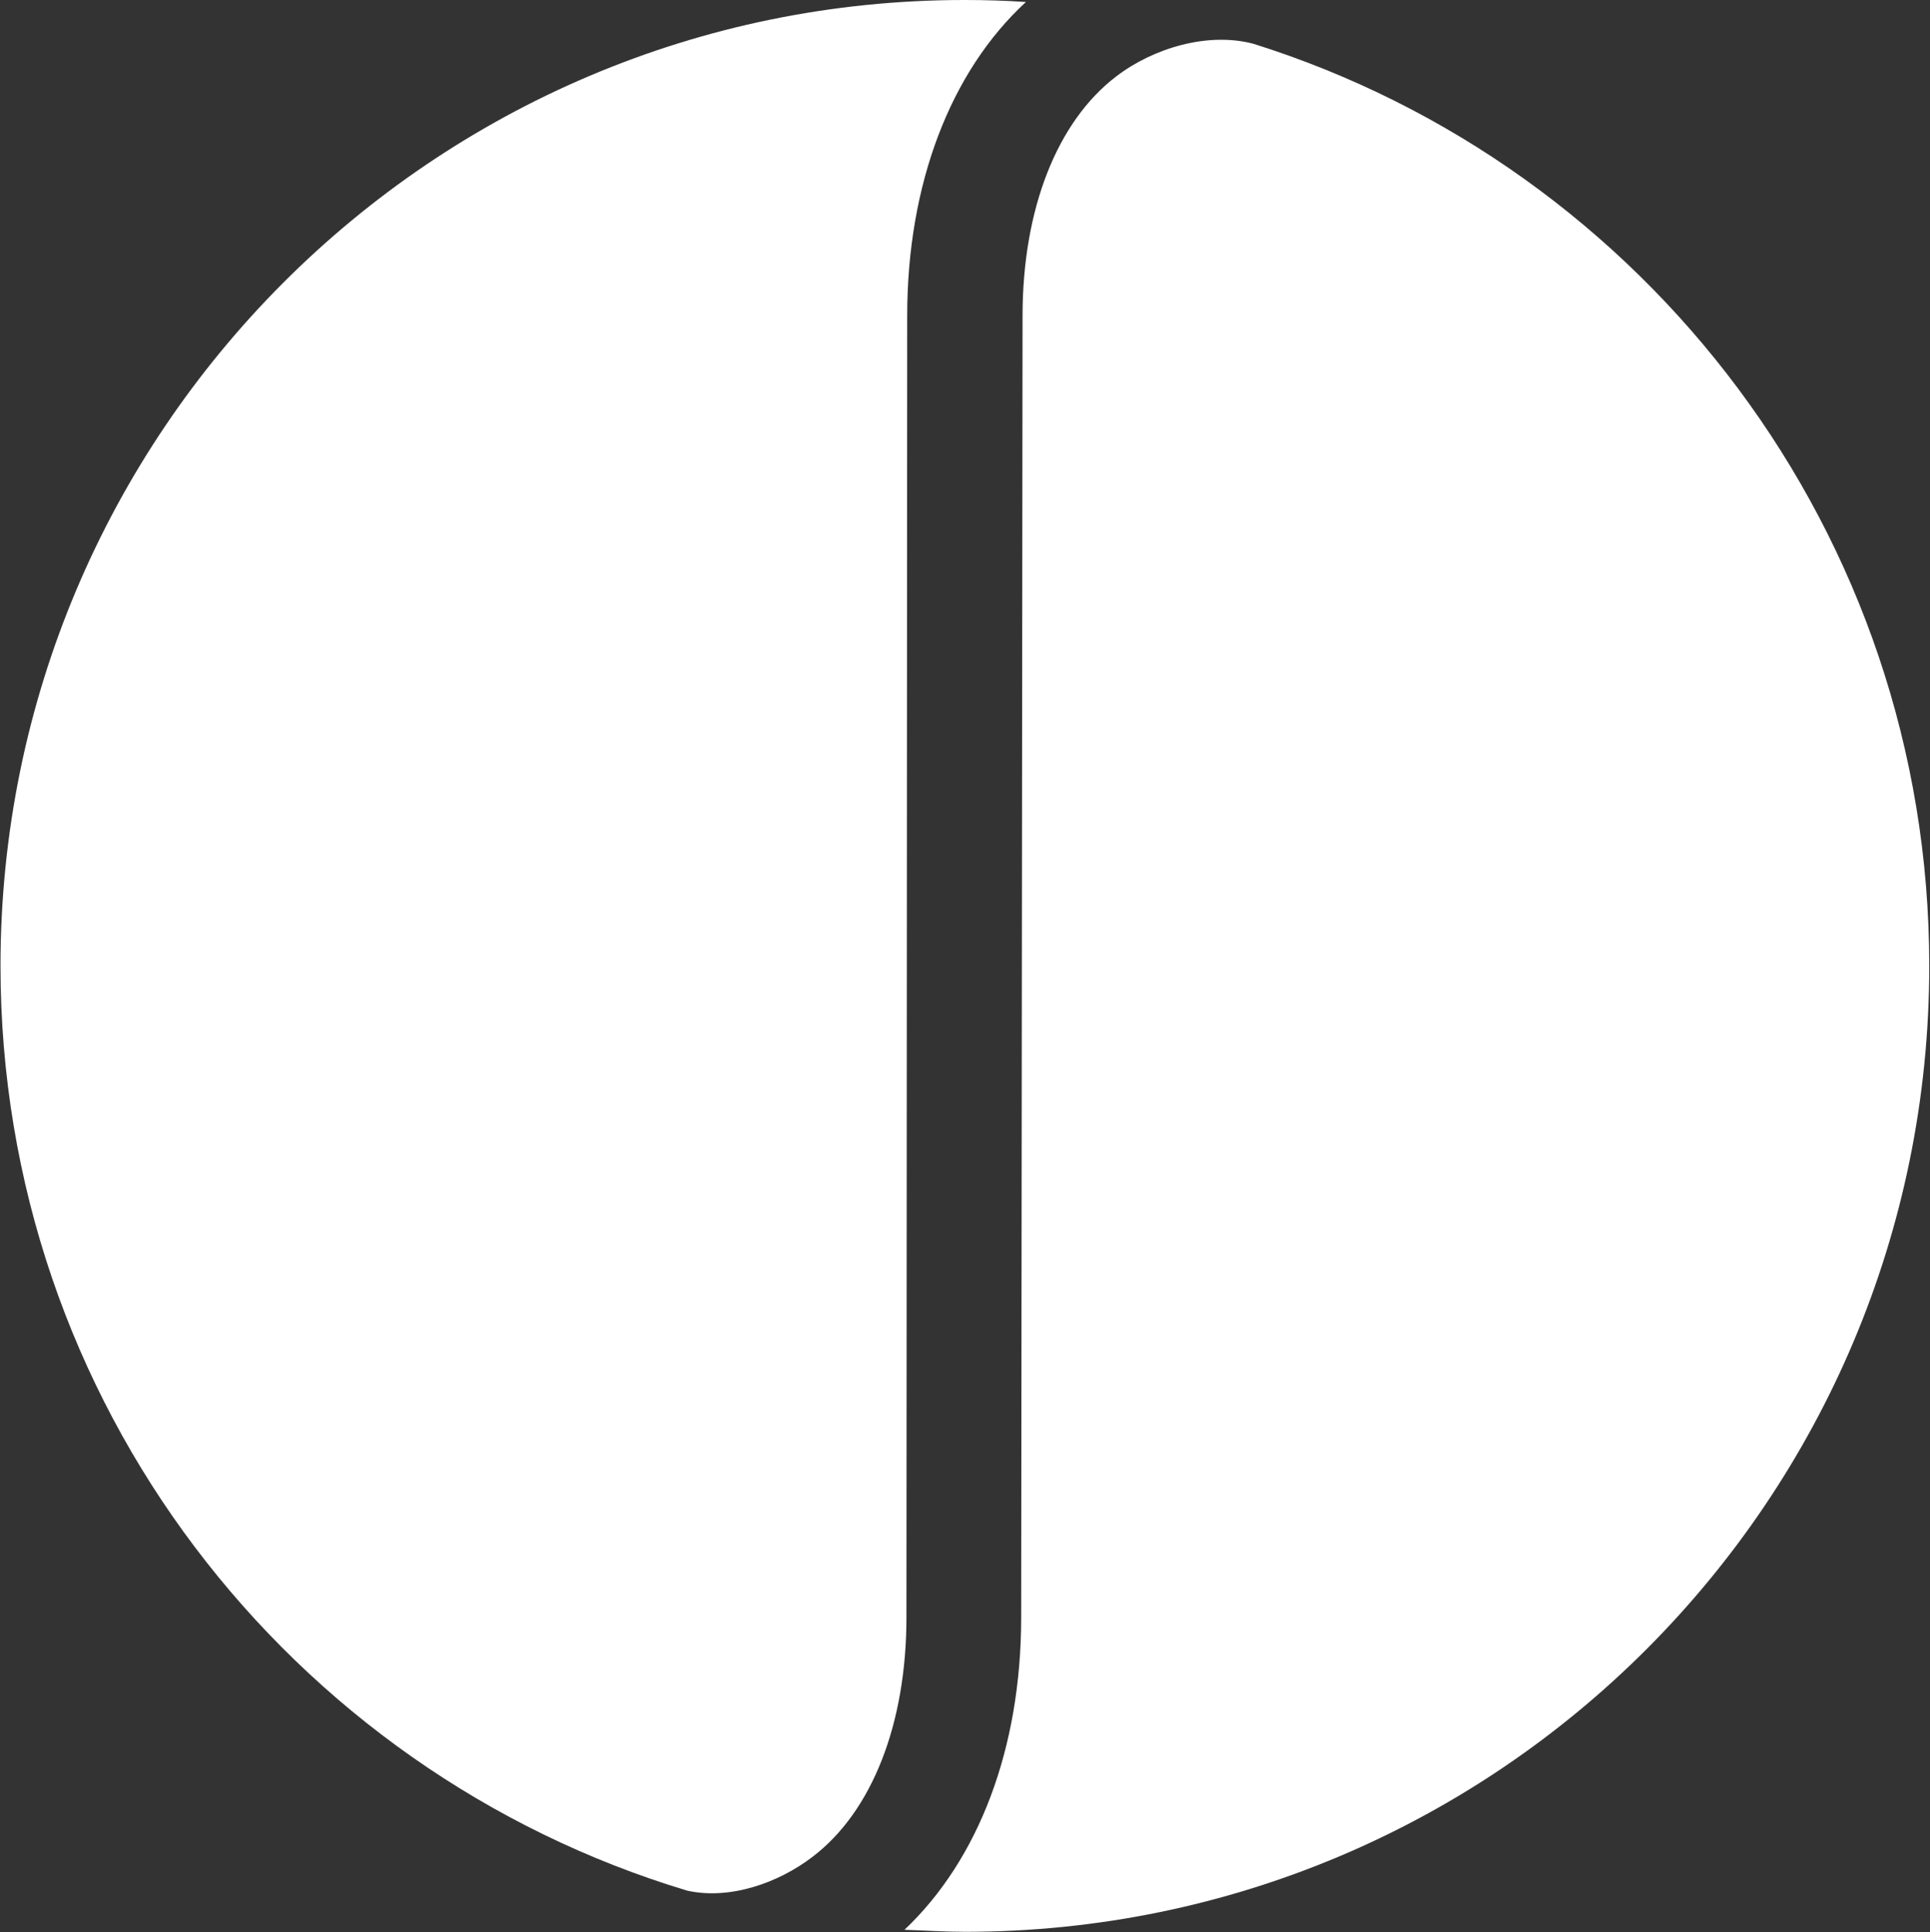
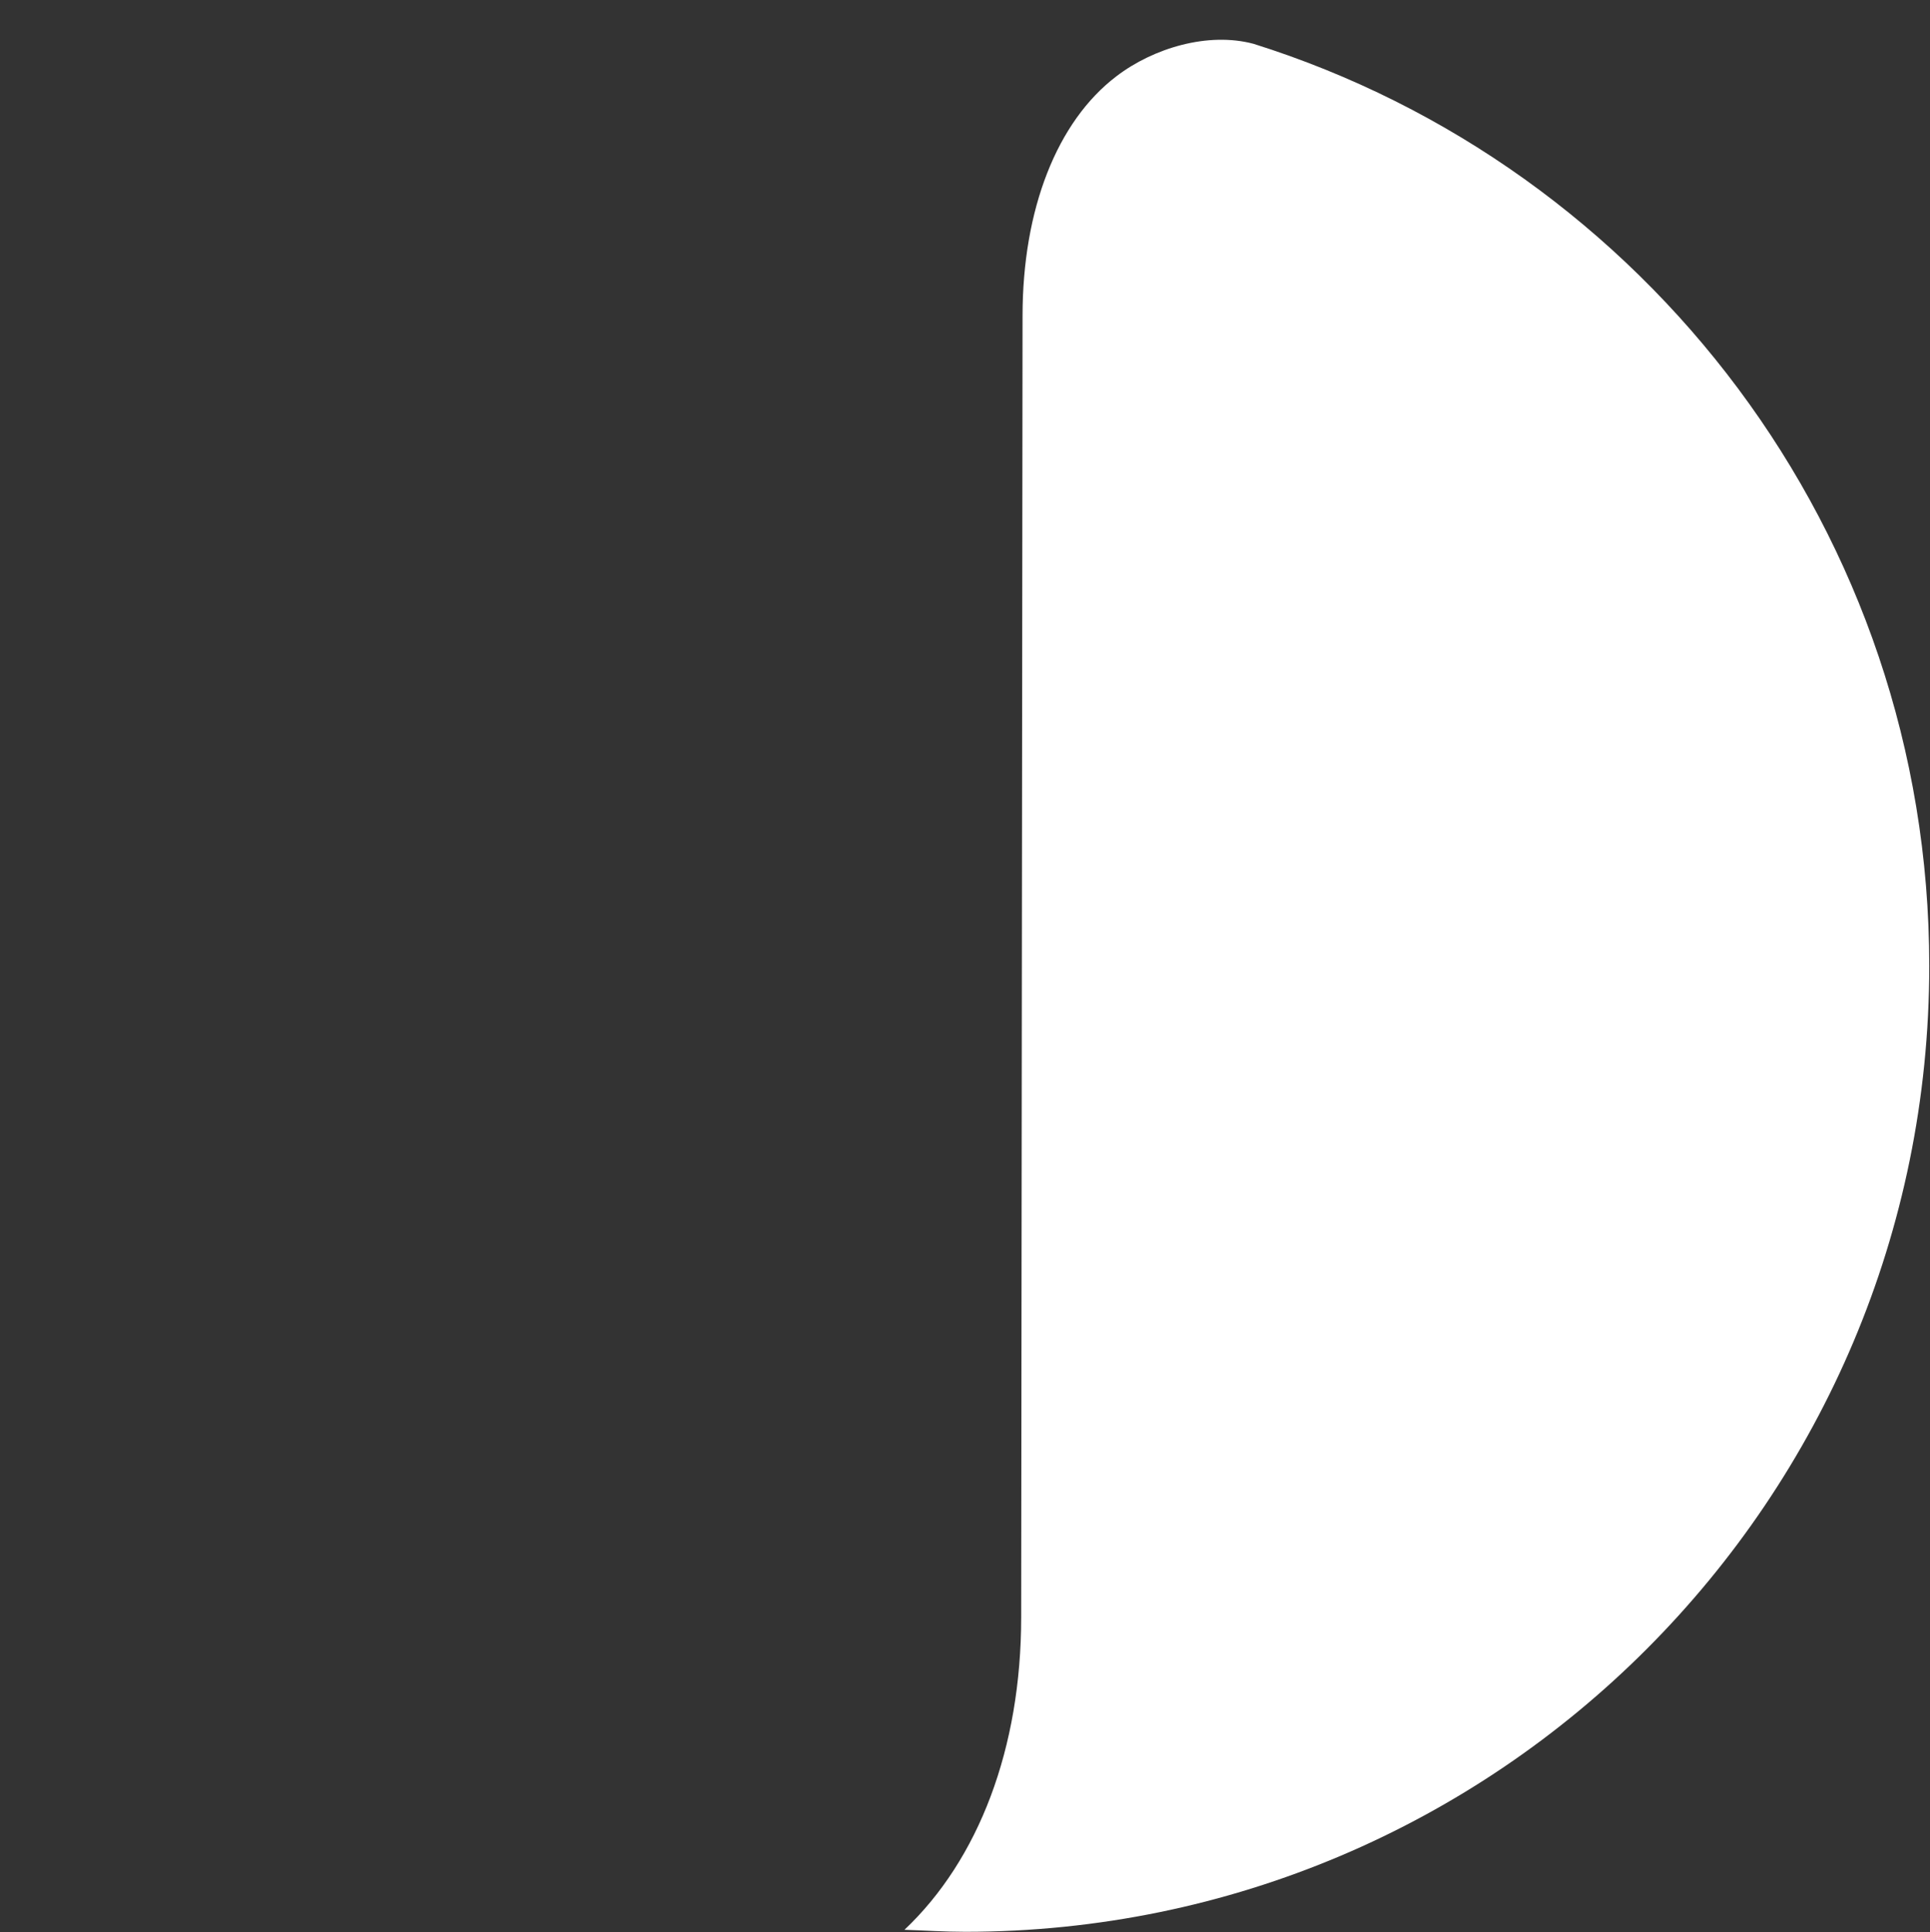
<svg xmlns="http://www.w3.org/2000/svg" version="1.2" viewBox="0 0 1546 1548" width="1546" height="1548">
  <rect x="0" y="0" width="1546" height="1548" fill="#333333" stroke="none" />
  <title>CRNC_BIG</title>
  <style>
		.s0 { fill: #ffffff } 
	</style>
  <g>
-     <path class="s0" d="m650.9 1487.6c47.6-36.2 75.2-106.5 75.2-191.9l0.6-1042.6c0-105.5 34.6-195.8 95.1-251.5-16.2-1.1-32.4-1.6-49.2-1.6-426.1 0-772.2 346.6-772.2 773.8 0 349.9 232 645.2 550 740.9 34 7.6 73-6 100.5-27.1z" />
    <path class="s0" d="m1004.1 35.1c-36.3-9.7-80.1 3.3-109.8 26-47.6 36.2-75.2 106.5-75.2 192l-1.1 1042.6c0 104.9-34 194.1-93.5 250.4 16.2 0.5 31.9 1.6 48.7 1.6 426.6 0 772.2-346.7 772.2-773.9 0-346.6-227.7-640.2-541.3-738.7z" />
  </g>
</svg>